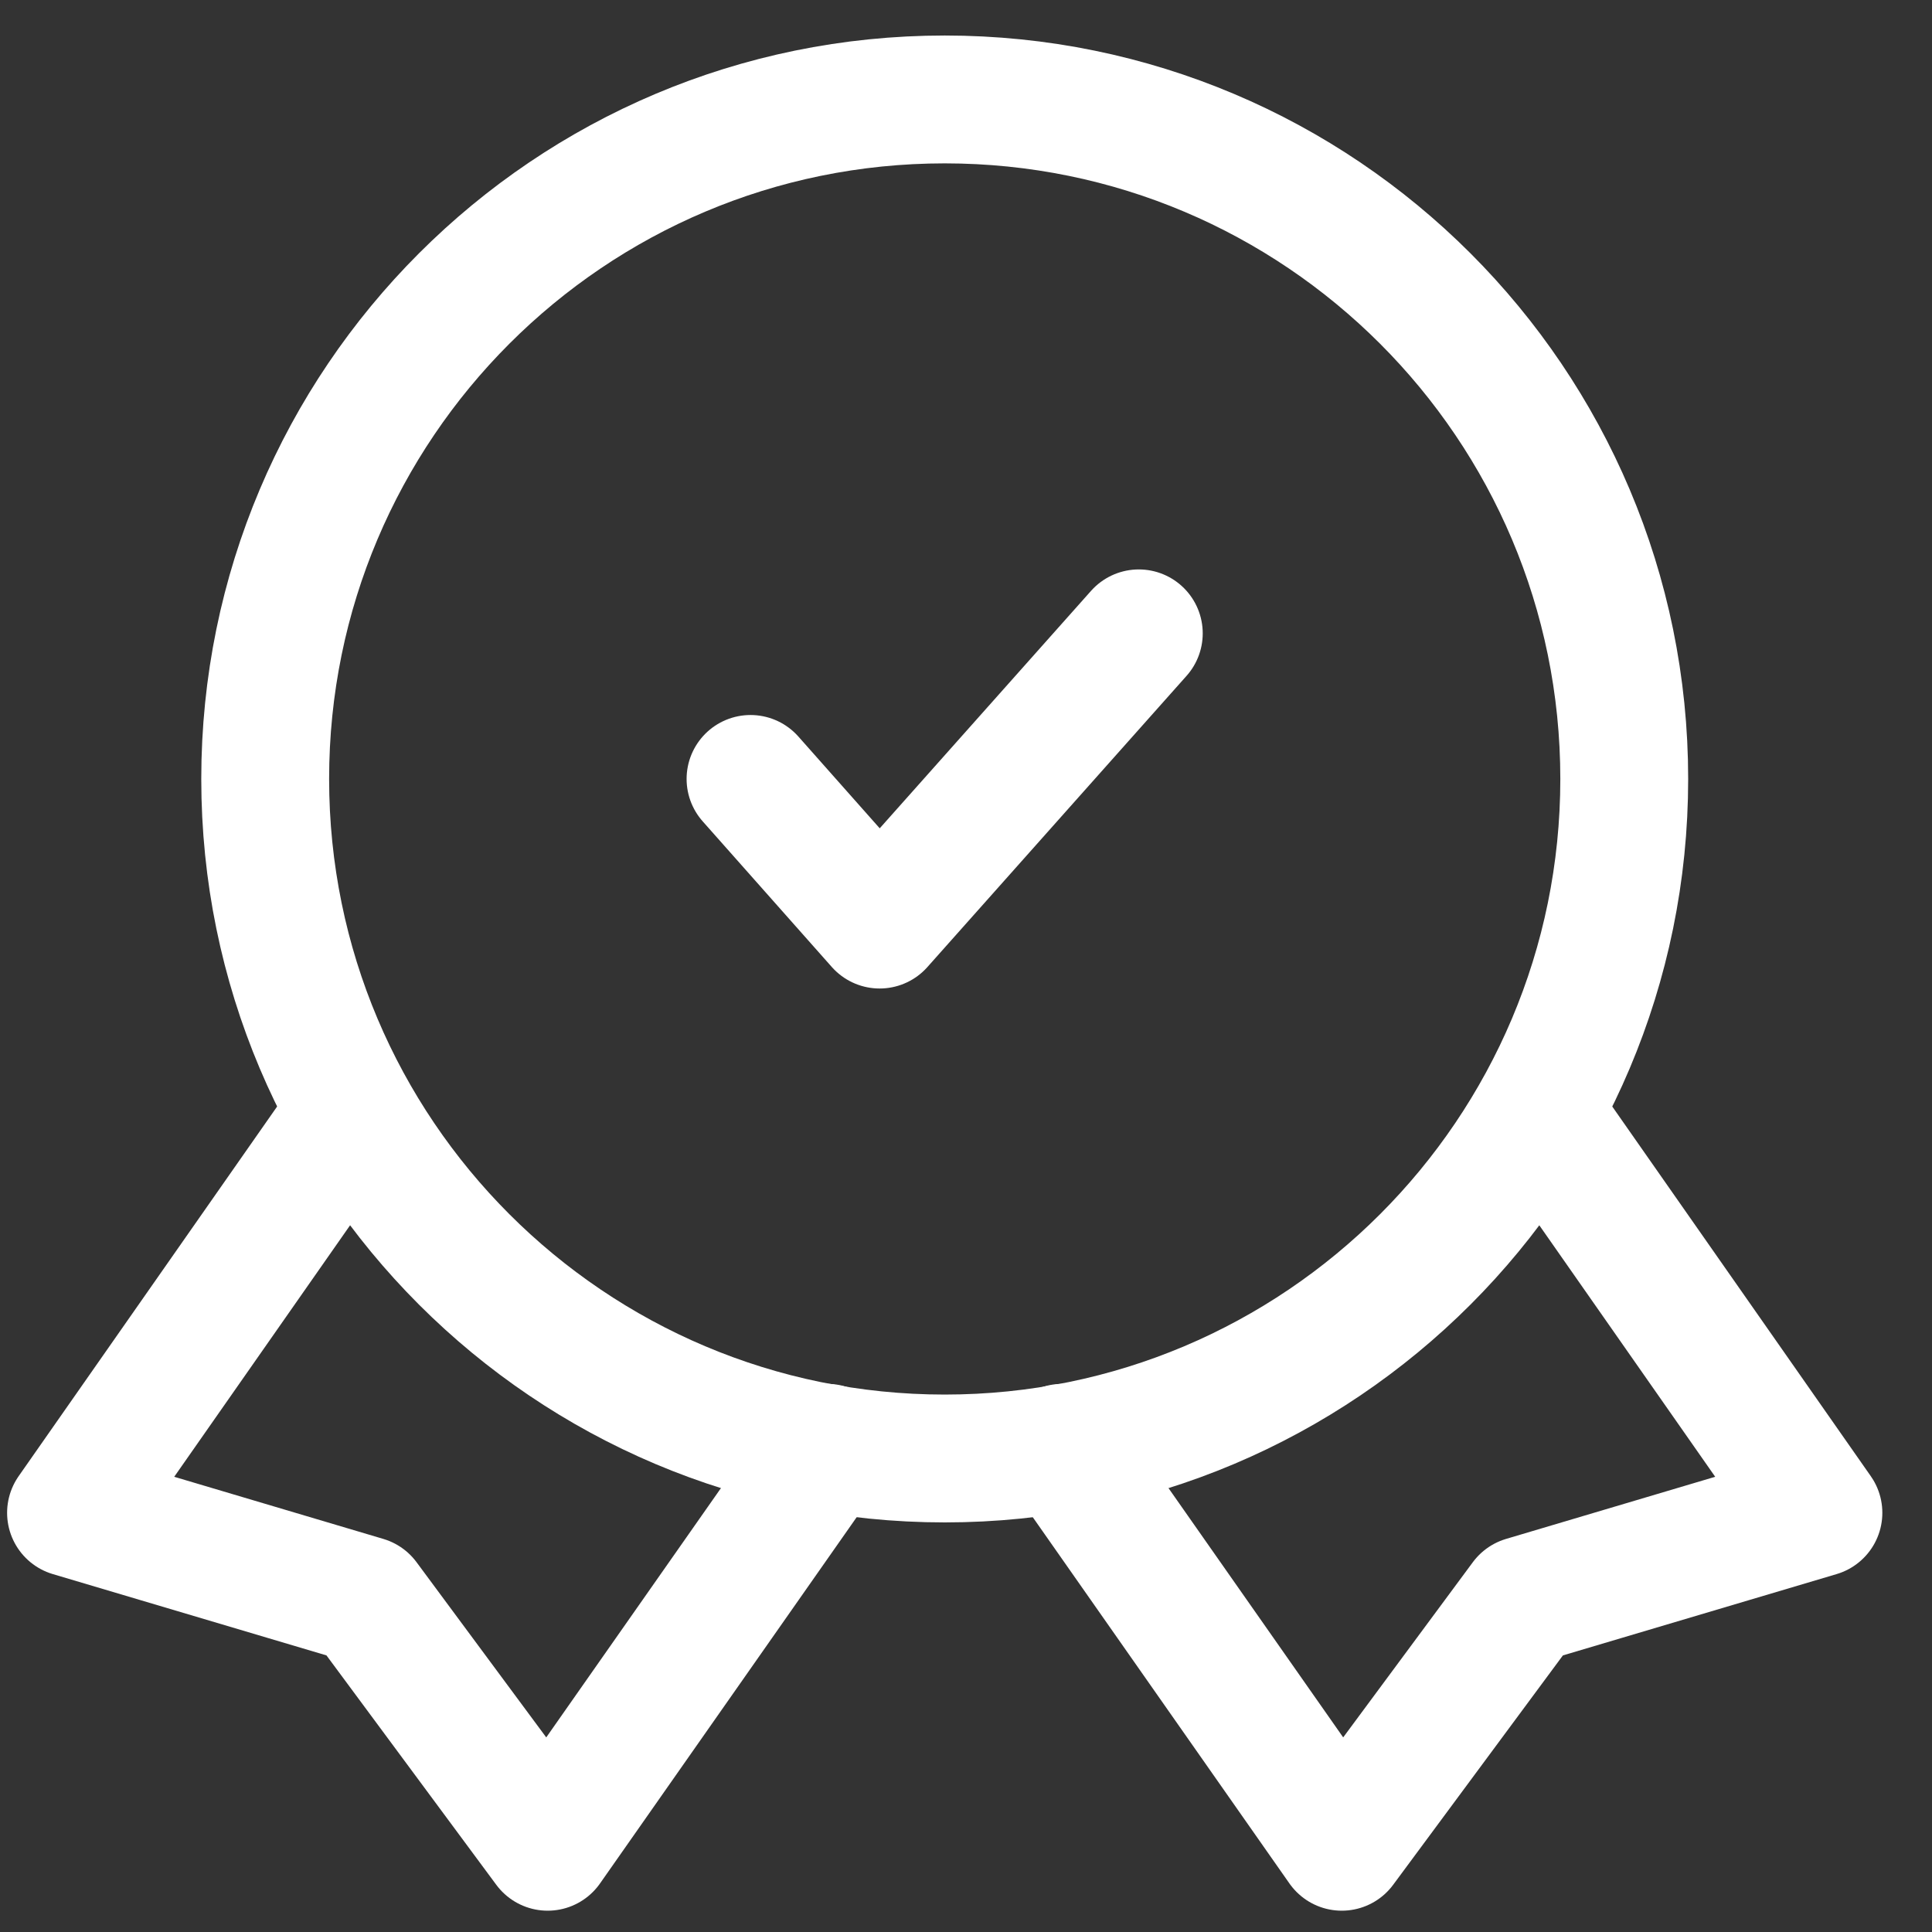
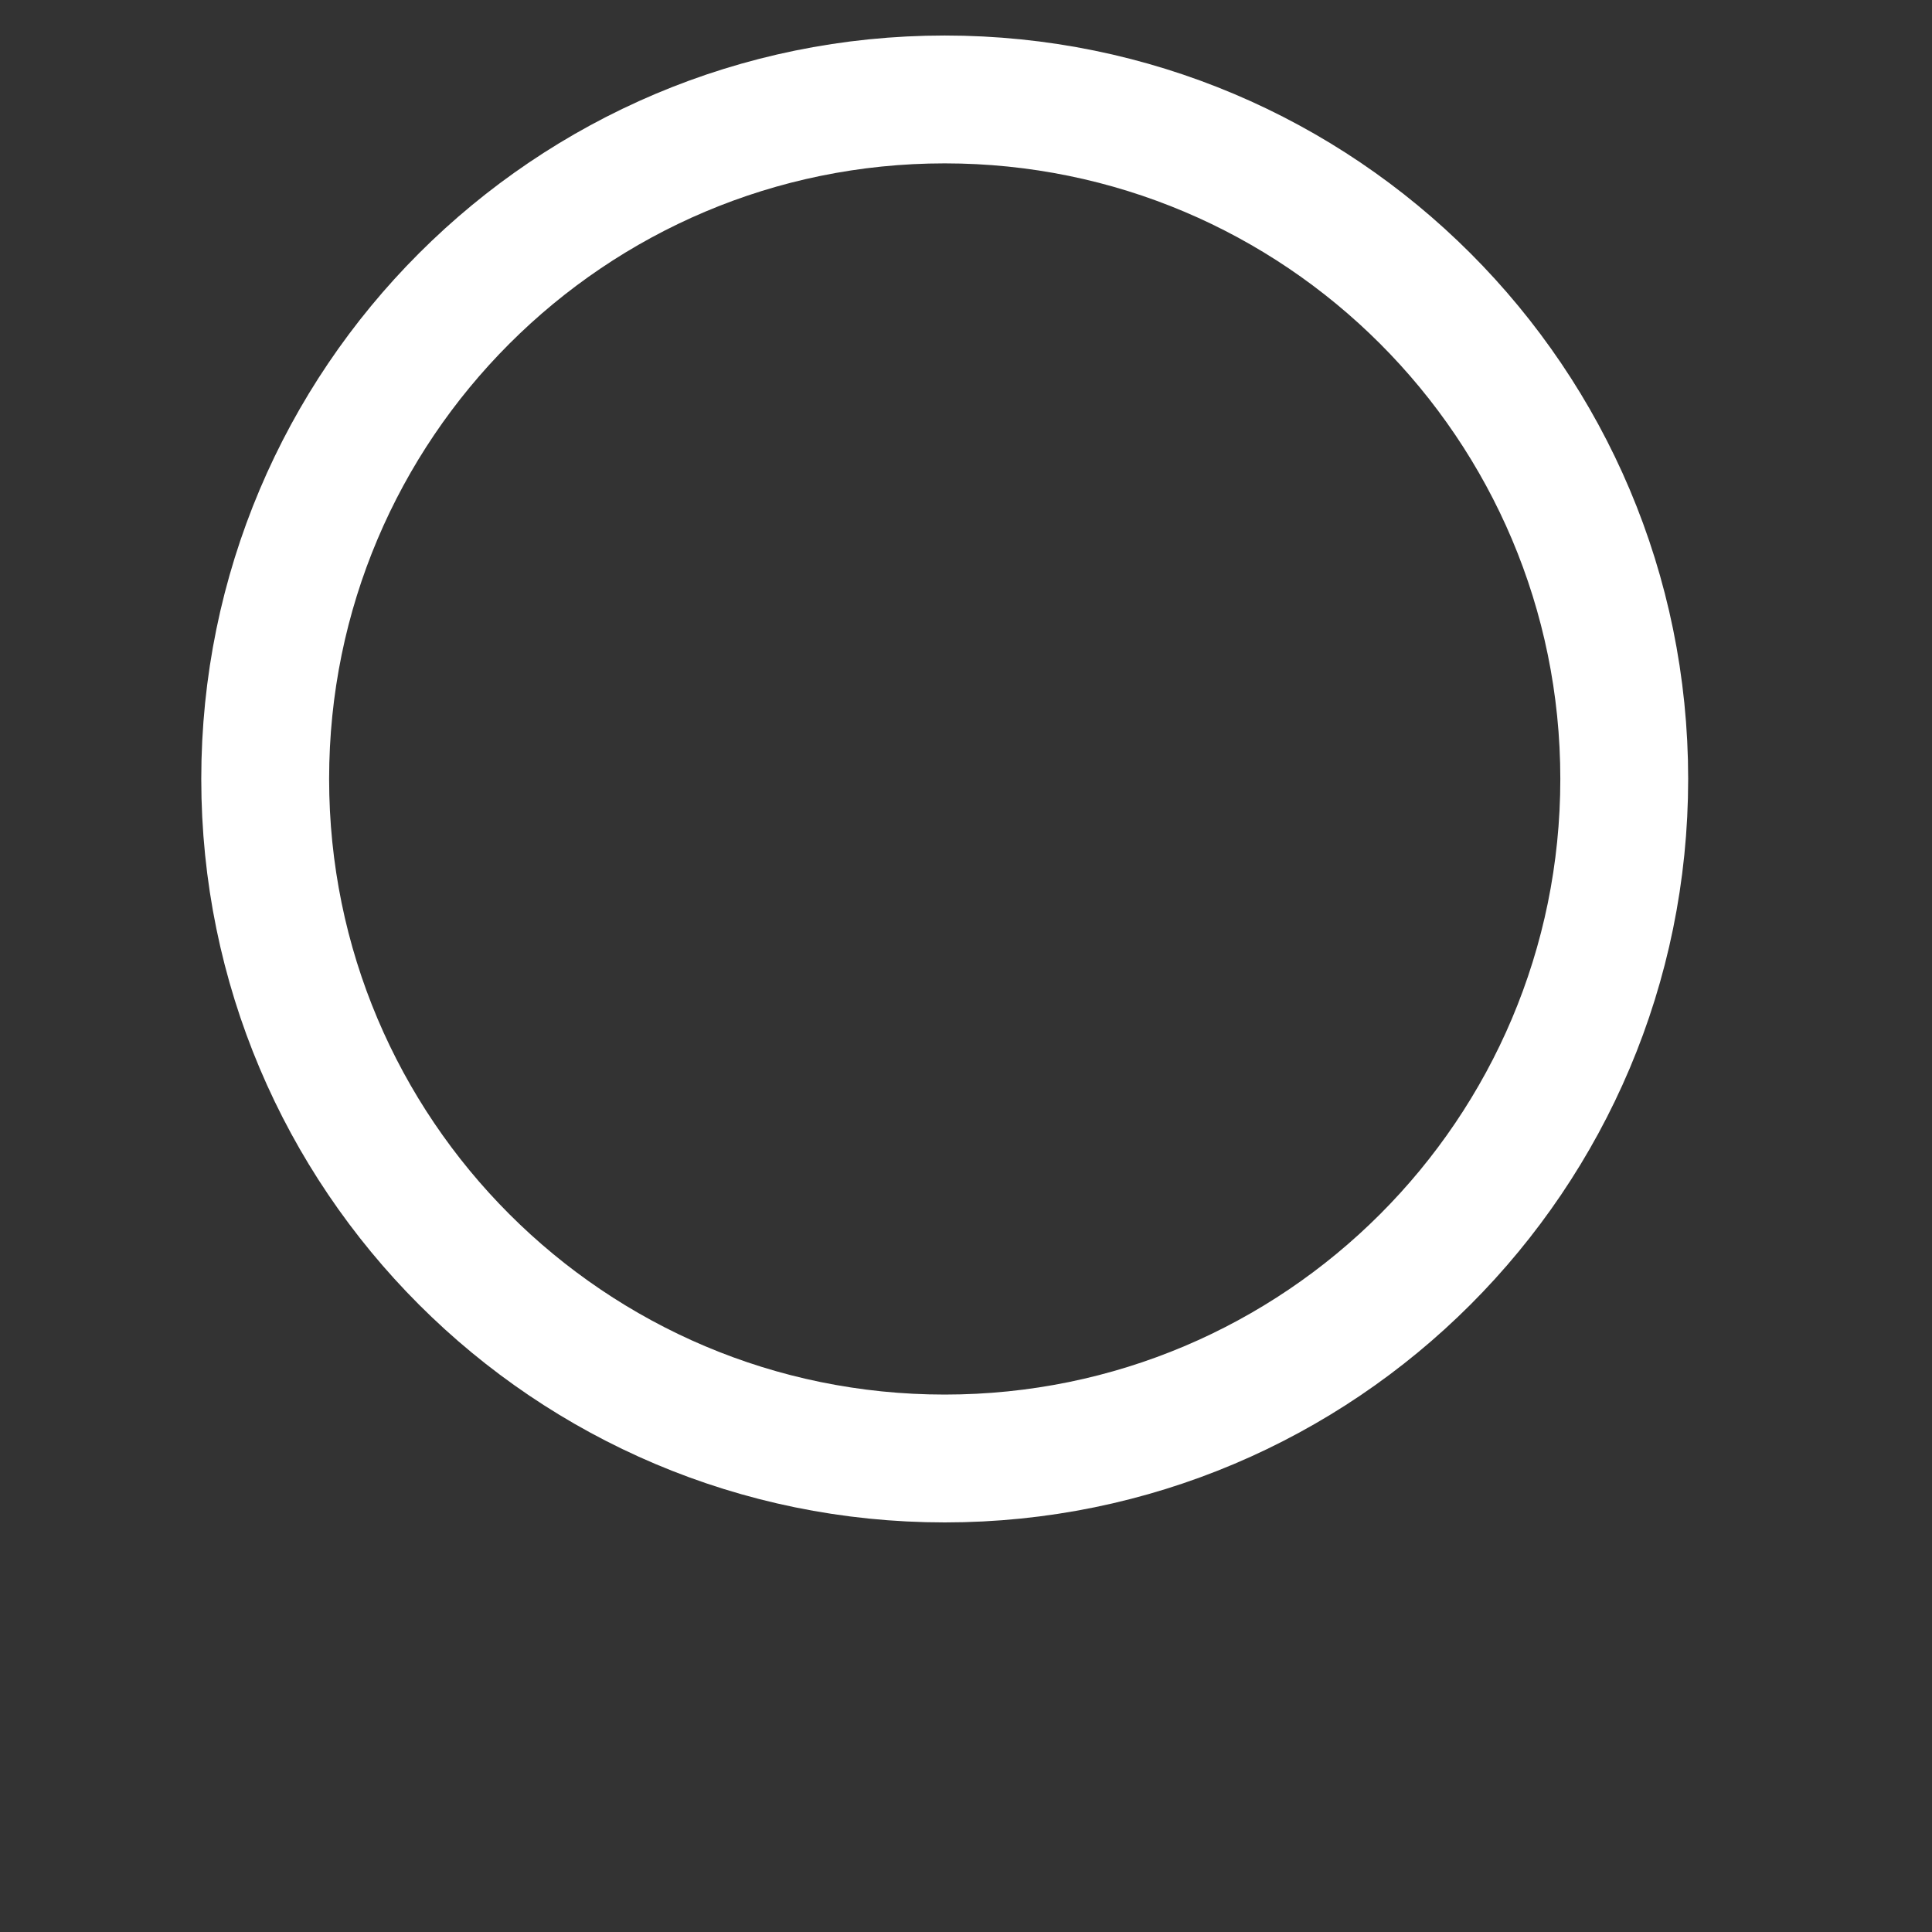
<svg xmlns="http://www.w3.org/2000/svg" width="34" height="34" viewBox="0 0 34 34" fill="none">
  <rect x="0" y="0" width="34" height="34" fill="#333333" stroke="none" />
-   <path d="M13.208 13.708L15.48 16.271L20.041 11.146" stroke="white" stroke-width="2.25" stroke-linecap="round" stroke-linejoin="round" />
-   <path d="M6.016 19.807L1.25 26.623L6.426 28.161L9.638 32.5L14.558 25.479" stroke="white" stroke-width="2.25" stroke-linecap="round" stroke-linejoin="round" />
-   <path d="M27.234 19.807L32.001 26.623L26.824 28.161L23.613 32.5L18.693 25.479" stroke="white" stroke-width="2.25" stroke-linecap="round" stroke-linejoin="round" />
  <path d="M16.626 25.667C23.23 25.667 28.584 20.313 28.584 13.708C28.584 7.104 23.23 1.75 16.626 1.75C10.021 1.75 4.667 7.104 4.667 13.708C4.667 20.313 10.021 25.667 16.626 25.667Z" stroke="white" stroke-width="2.25" stroke-linecap="round" stroke-linejoin="round" />
</svg>